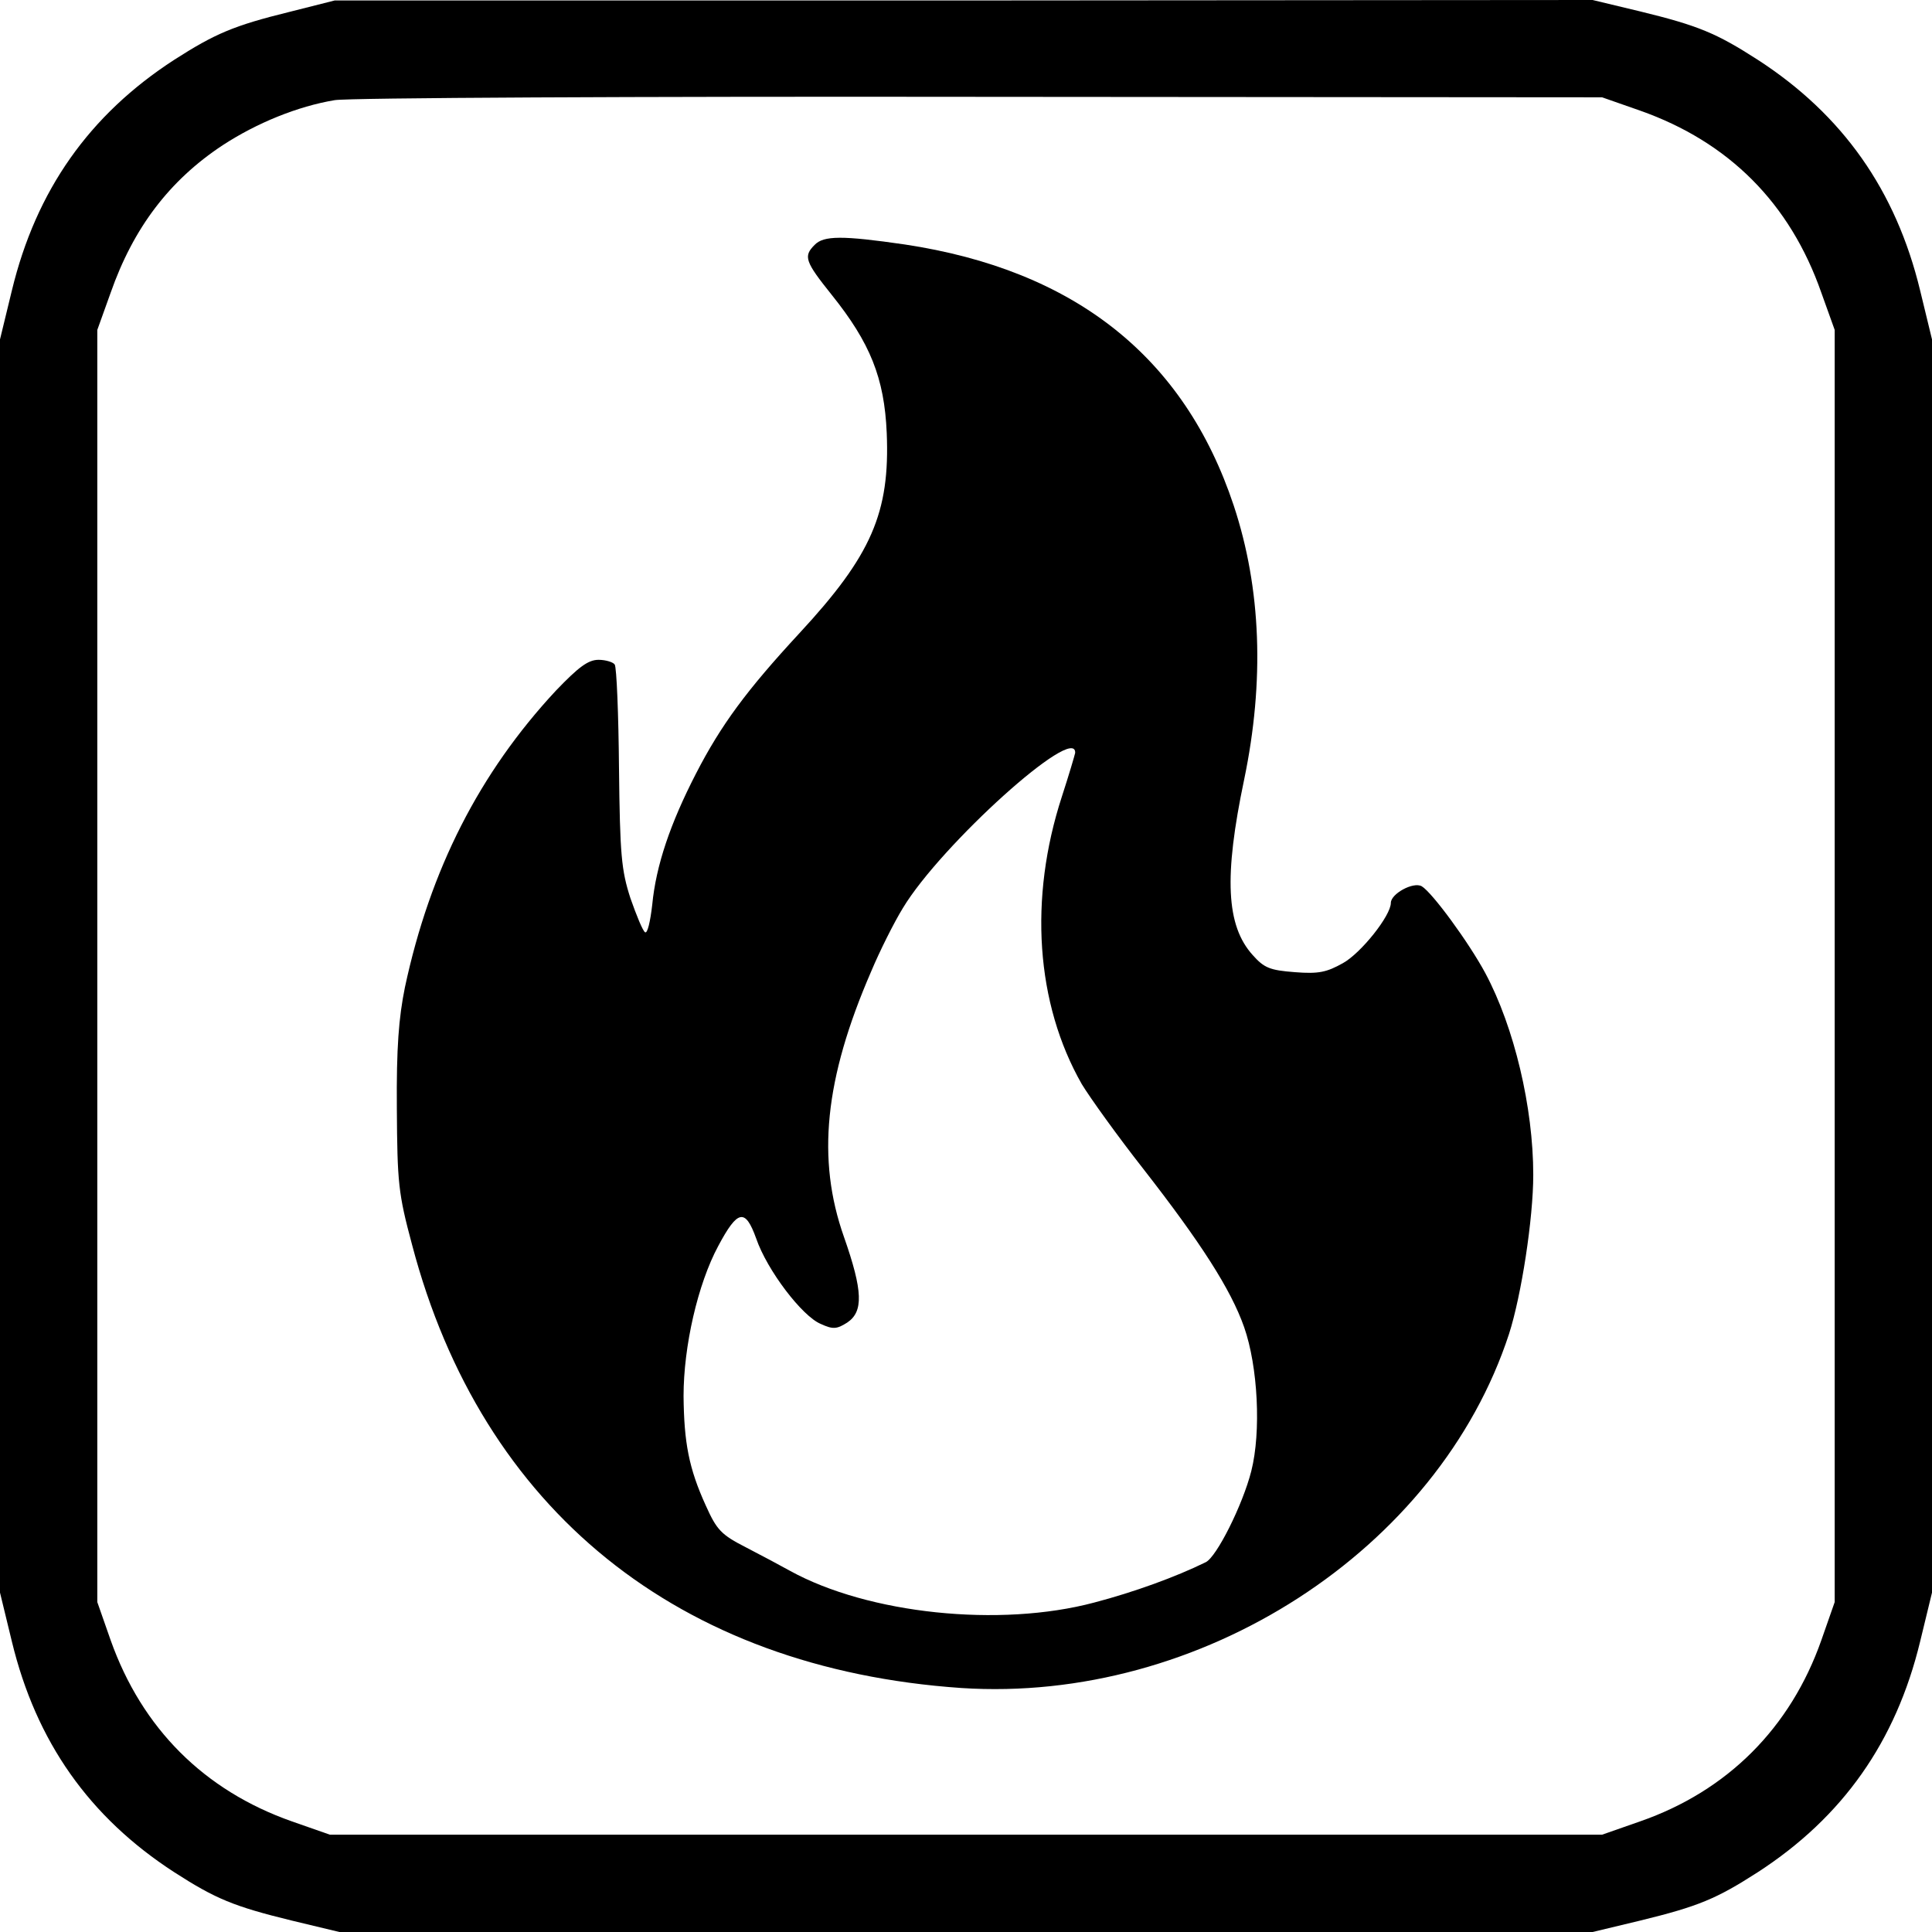
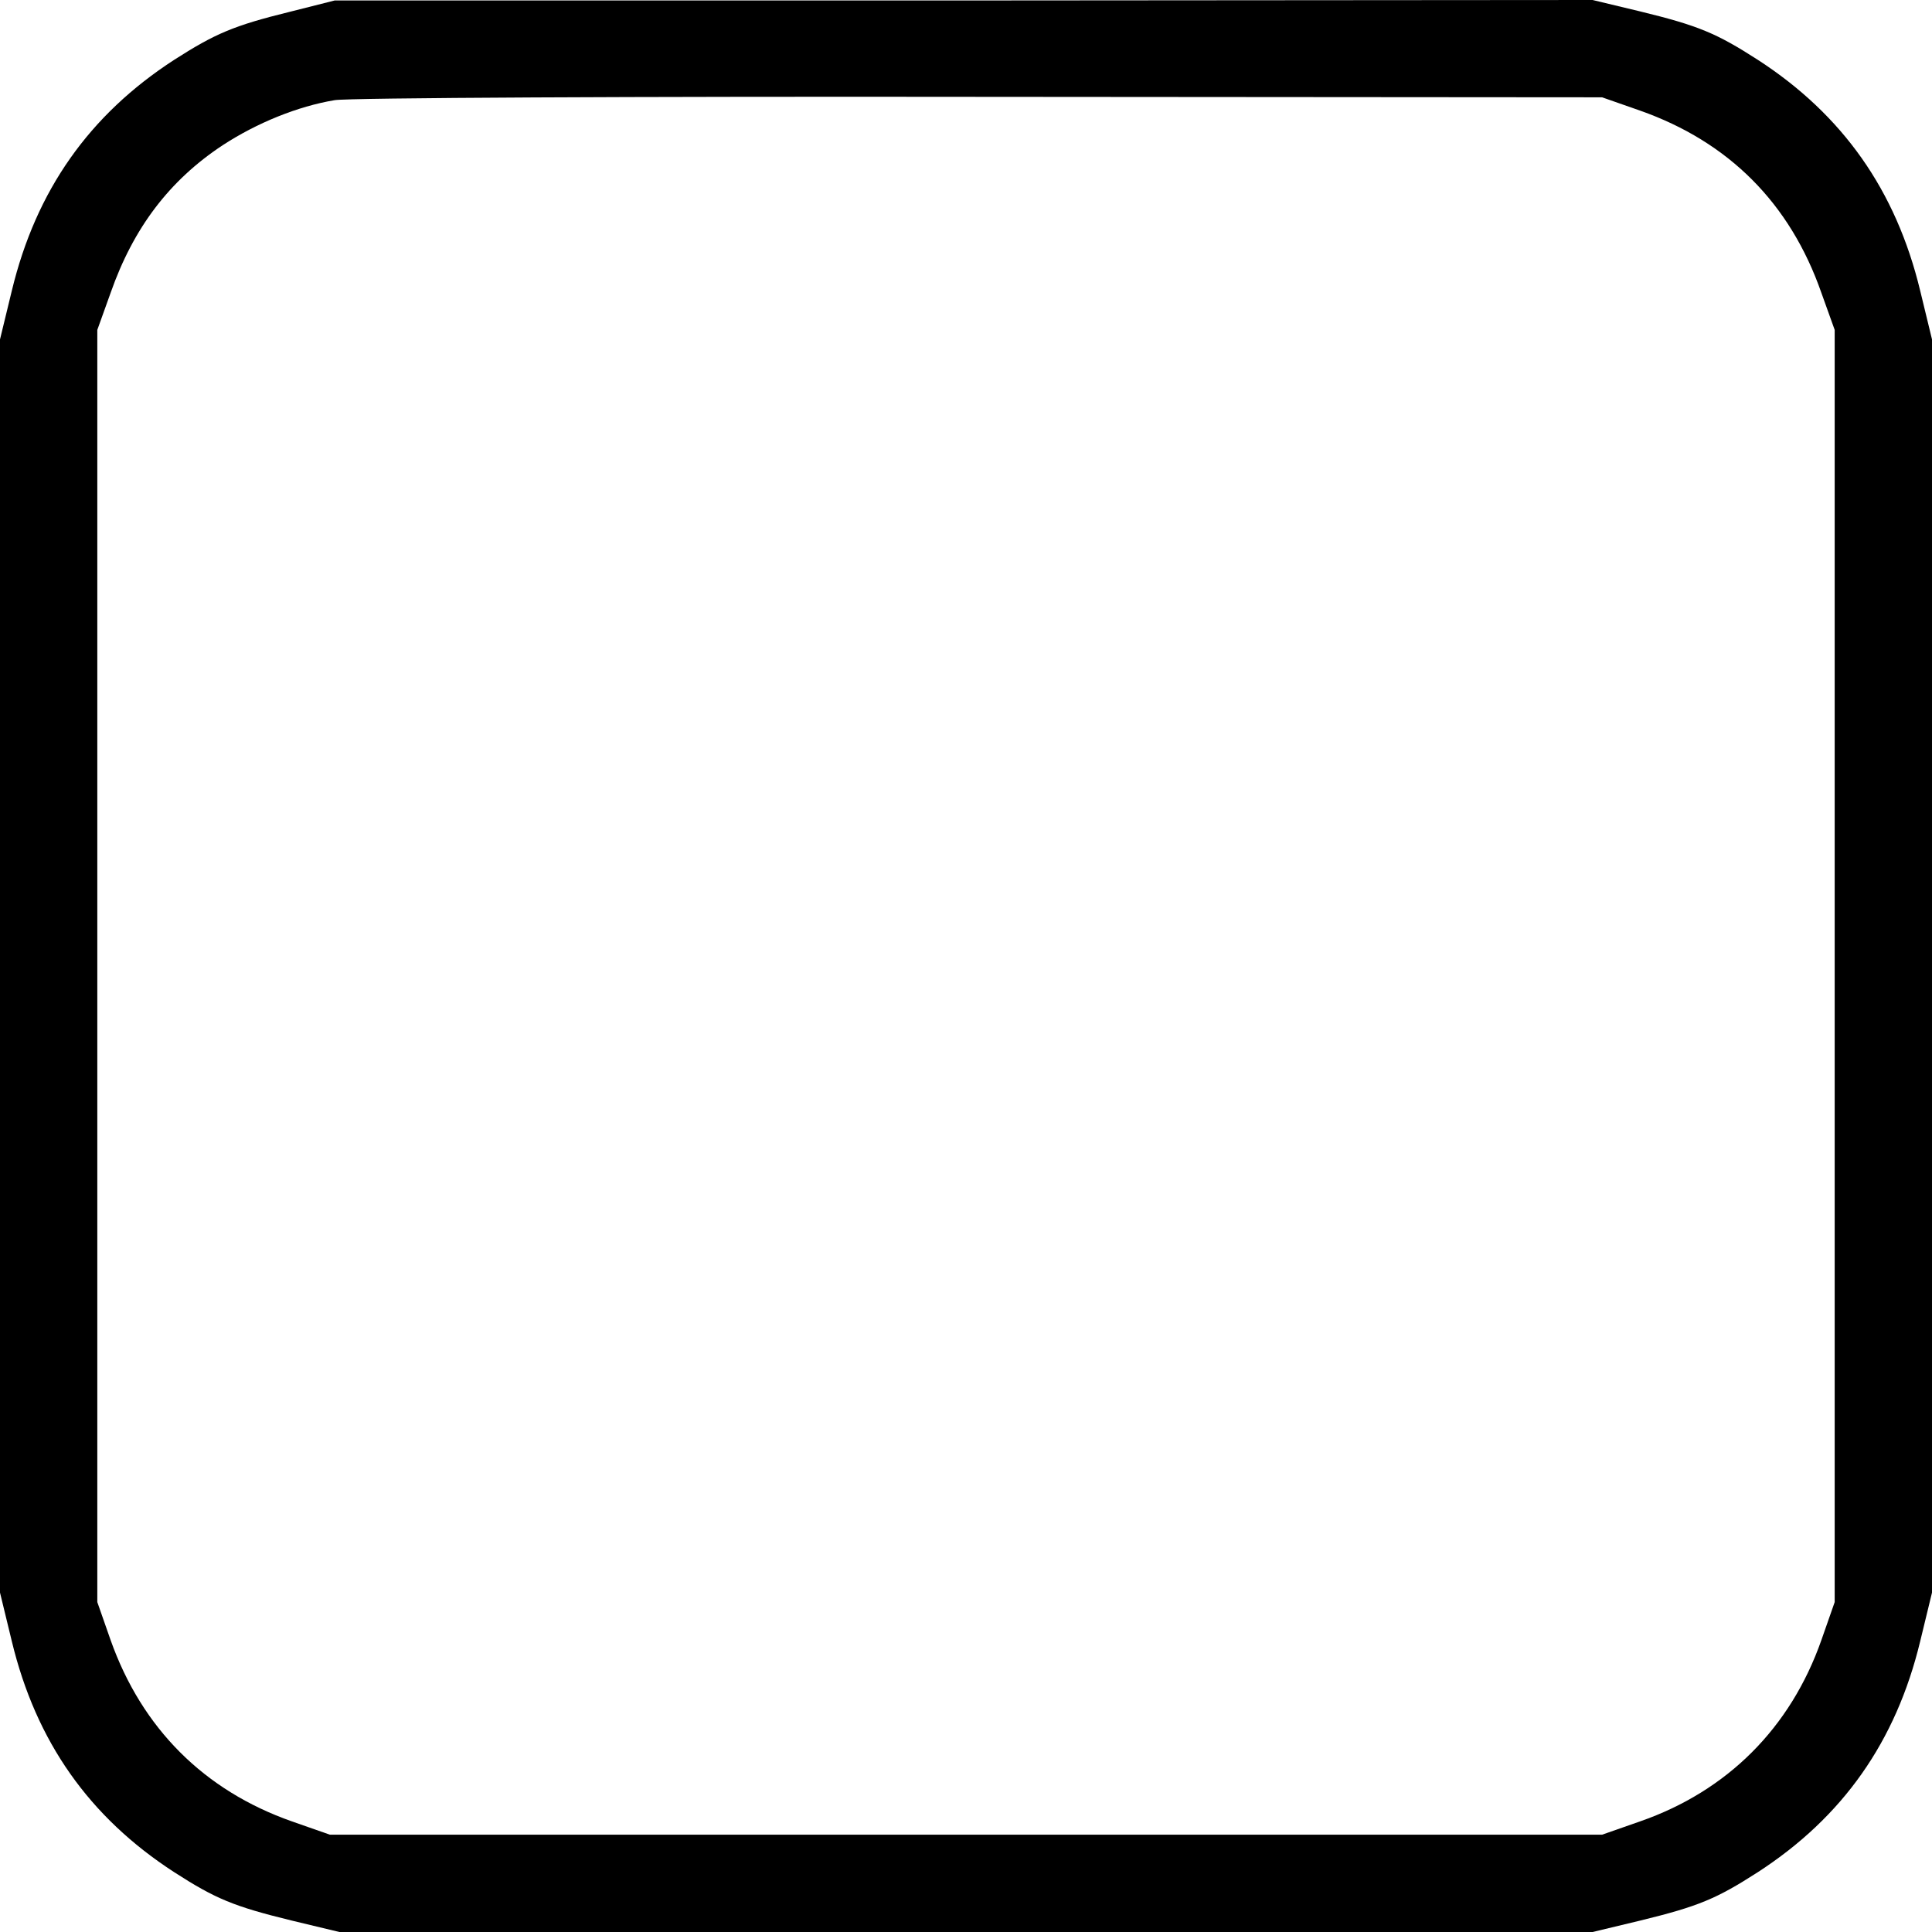
<svg xmlns="http://www.w3.org/2000/svg" version="1.0" width="407pt" height="407pt" viewBox="0 0 407 407" preserveAspectRatio="xMidYMid meet">
  <g transform="translate(0,407) scale(0.1,-0.1)" fill="#000000" stroke="none">
    <path d="M610 4045 c-118 -29 -157 -46 -243 -101 -179 -116 -291 -275 -342 -486 l-25 -103 0 -1320 0 -1320 25 -103 c51 -211 163 -370 342 -486 87 -56 125 -72 248 -102 l100 -24 1320 0 1320 0 100 24 c123 30 161 46 248 102 179 116 291 275 342 486 l25 103 0 1320 0 1320 -25 103 c-51 211 -163 370 -342 486 -87 56 -125 72 -248 102 l-100 24 -1325 -1 -1325 0 -95 -24z m2845 -208 c187 -66 316 -195 382 -384 l28 -78 0 -1340 0 -1340 -28 -80 c-65 -185 -198 -318 -382 -382 l-80 -28 -1340 0 -1340 0 -80 28 c-185 65 -316 196 -382 382 l-28 80 0 1340 0 1340 28 78 c48 137 124 237 236 311 72 47 158 82 236 95 28 5 640 8 1360 7 l1310 -1 80 -28z" />
-     <path d="M1716 3554 c-24 -24 -20 -35 36 -105 81 -101 111 -175 116 -291 7 -168 -32 -258 -184 -422 -111 -120 -165 -193 -218 -296 -54 -105 -84 -193 -92 -276 -4 -35 -10 -61 -15 -58 -5 3 -18 35 -31 72 -19 59 -22 91 -24 274 -1 114 -5 212 -9 218 -3 5 -19 10 -34 10 -22 0 -42 -15 -90 -65 -161 -173 -265 -377 -318 -625 -13 -64 -18 -127 -17 -255 1 -157 3 -179 32 -287 147 -559 561 -893 1157 -934 504 -33 1005 290 1154 746 26 81 51 243 51 335 0 142 -40 311 -101 425 -35 65 -112 170 -134 183 -18 10 -65 -16 -65 -35 0 -27 -63 -106 -101 -127 -34 -19 -51 -23 -101 -19 -53 4 -65 9 -89 36 -56 62 -61 165 -18 370 43 207 36 402 -22 577 -104 313 -335 496 -693 550 -131 19 -171 19 -190 -1z m549 -1070 c-1 -5 -13 -46 -28 -92 -70 -215 -55 -436 42 -606 17 -28 75 -109 130 -179 120 -154 184 -253 212 -333 29 -83 36 -220 15 -303 -18 -71 -73 -181 -96 -192 -63 -31 -151 -63 -235 -85 -199 -53 -476 -24 -641 67 -18 10 -59 32 -92 49 -53 27 -62 37 -85 88 -36 79 -46 133 -47 231 0 105 30 236 73 316 41 77 57 80 80 16 23 -67 97 -164 136 -180 26 -12 34 -11 56 3 34 23 33 66 -7 180 -58 164 -41 333 57 559 18 43 48 103 67 134 80 133 365 390 363 327z" />
  </g>
</svg>